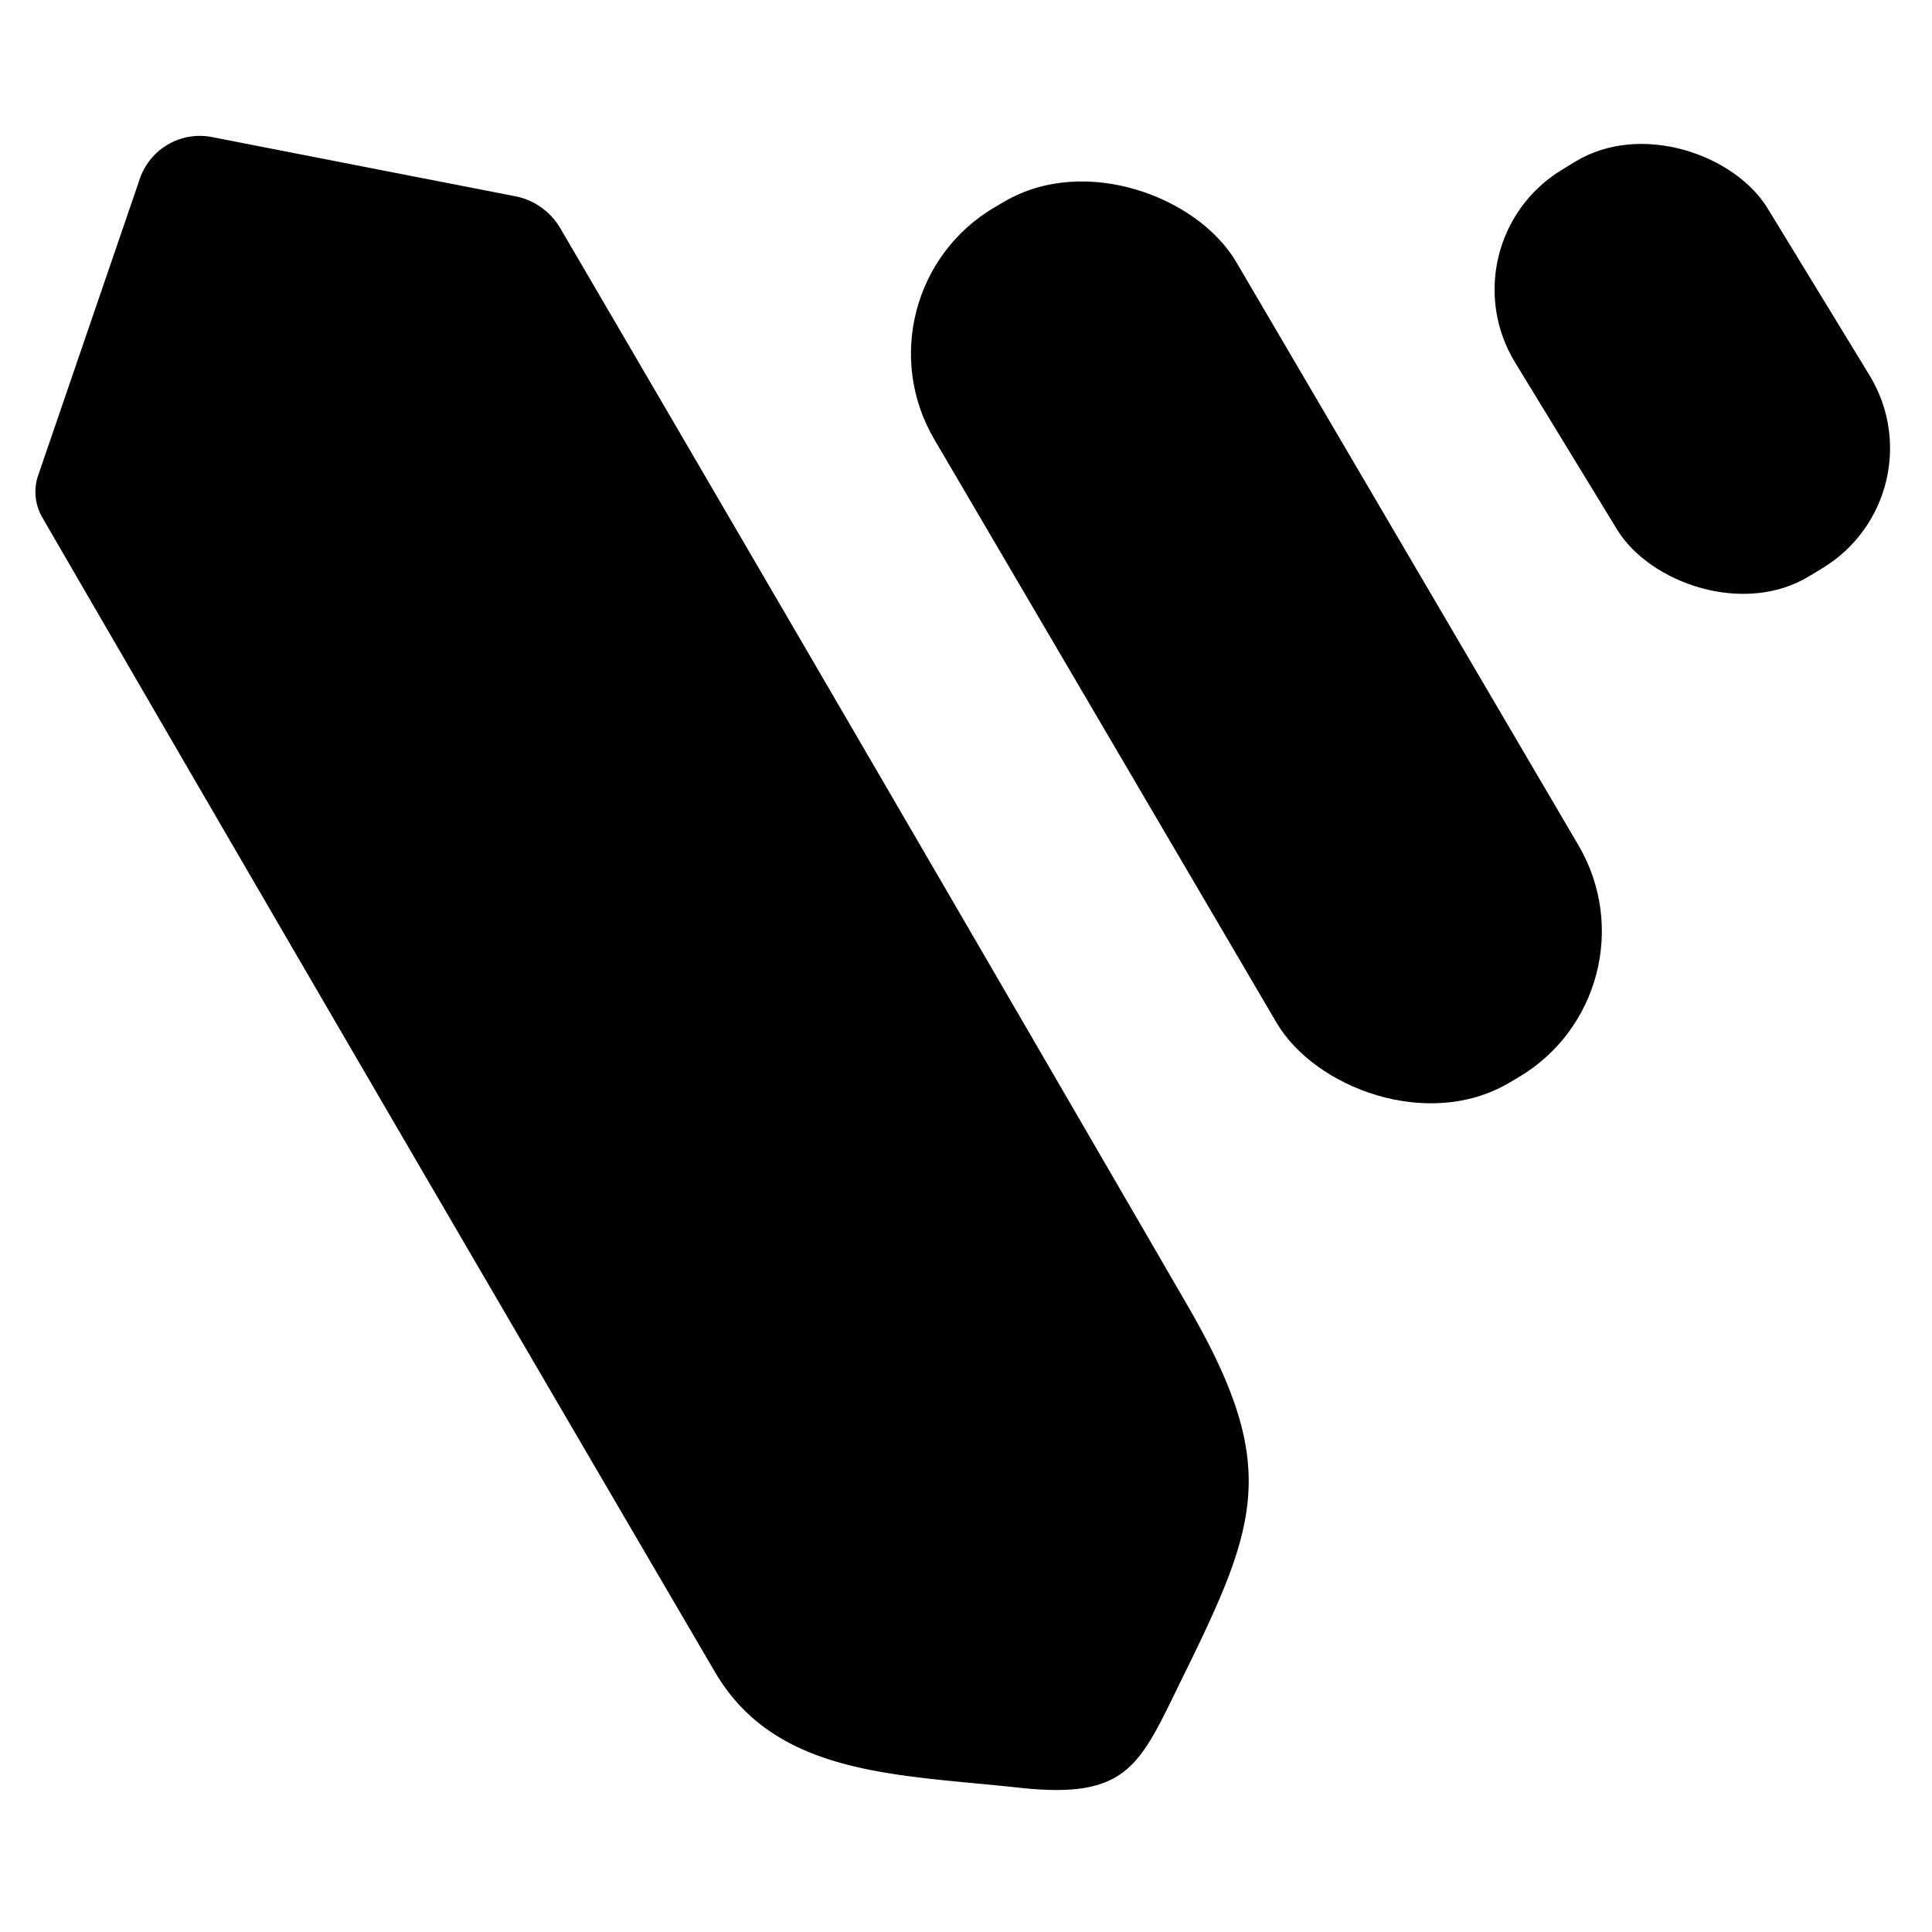
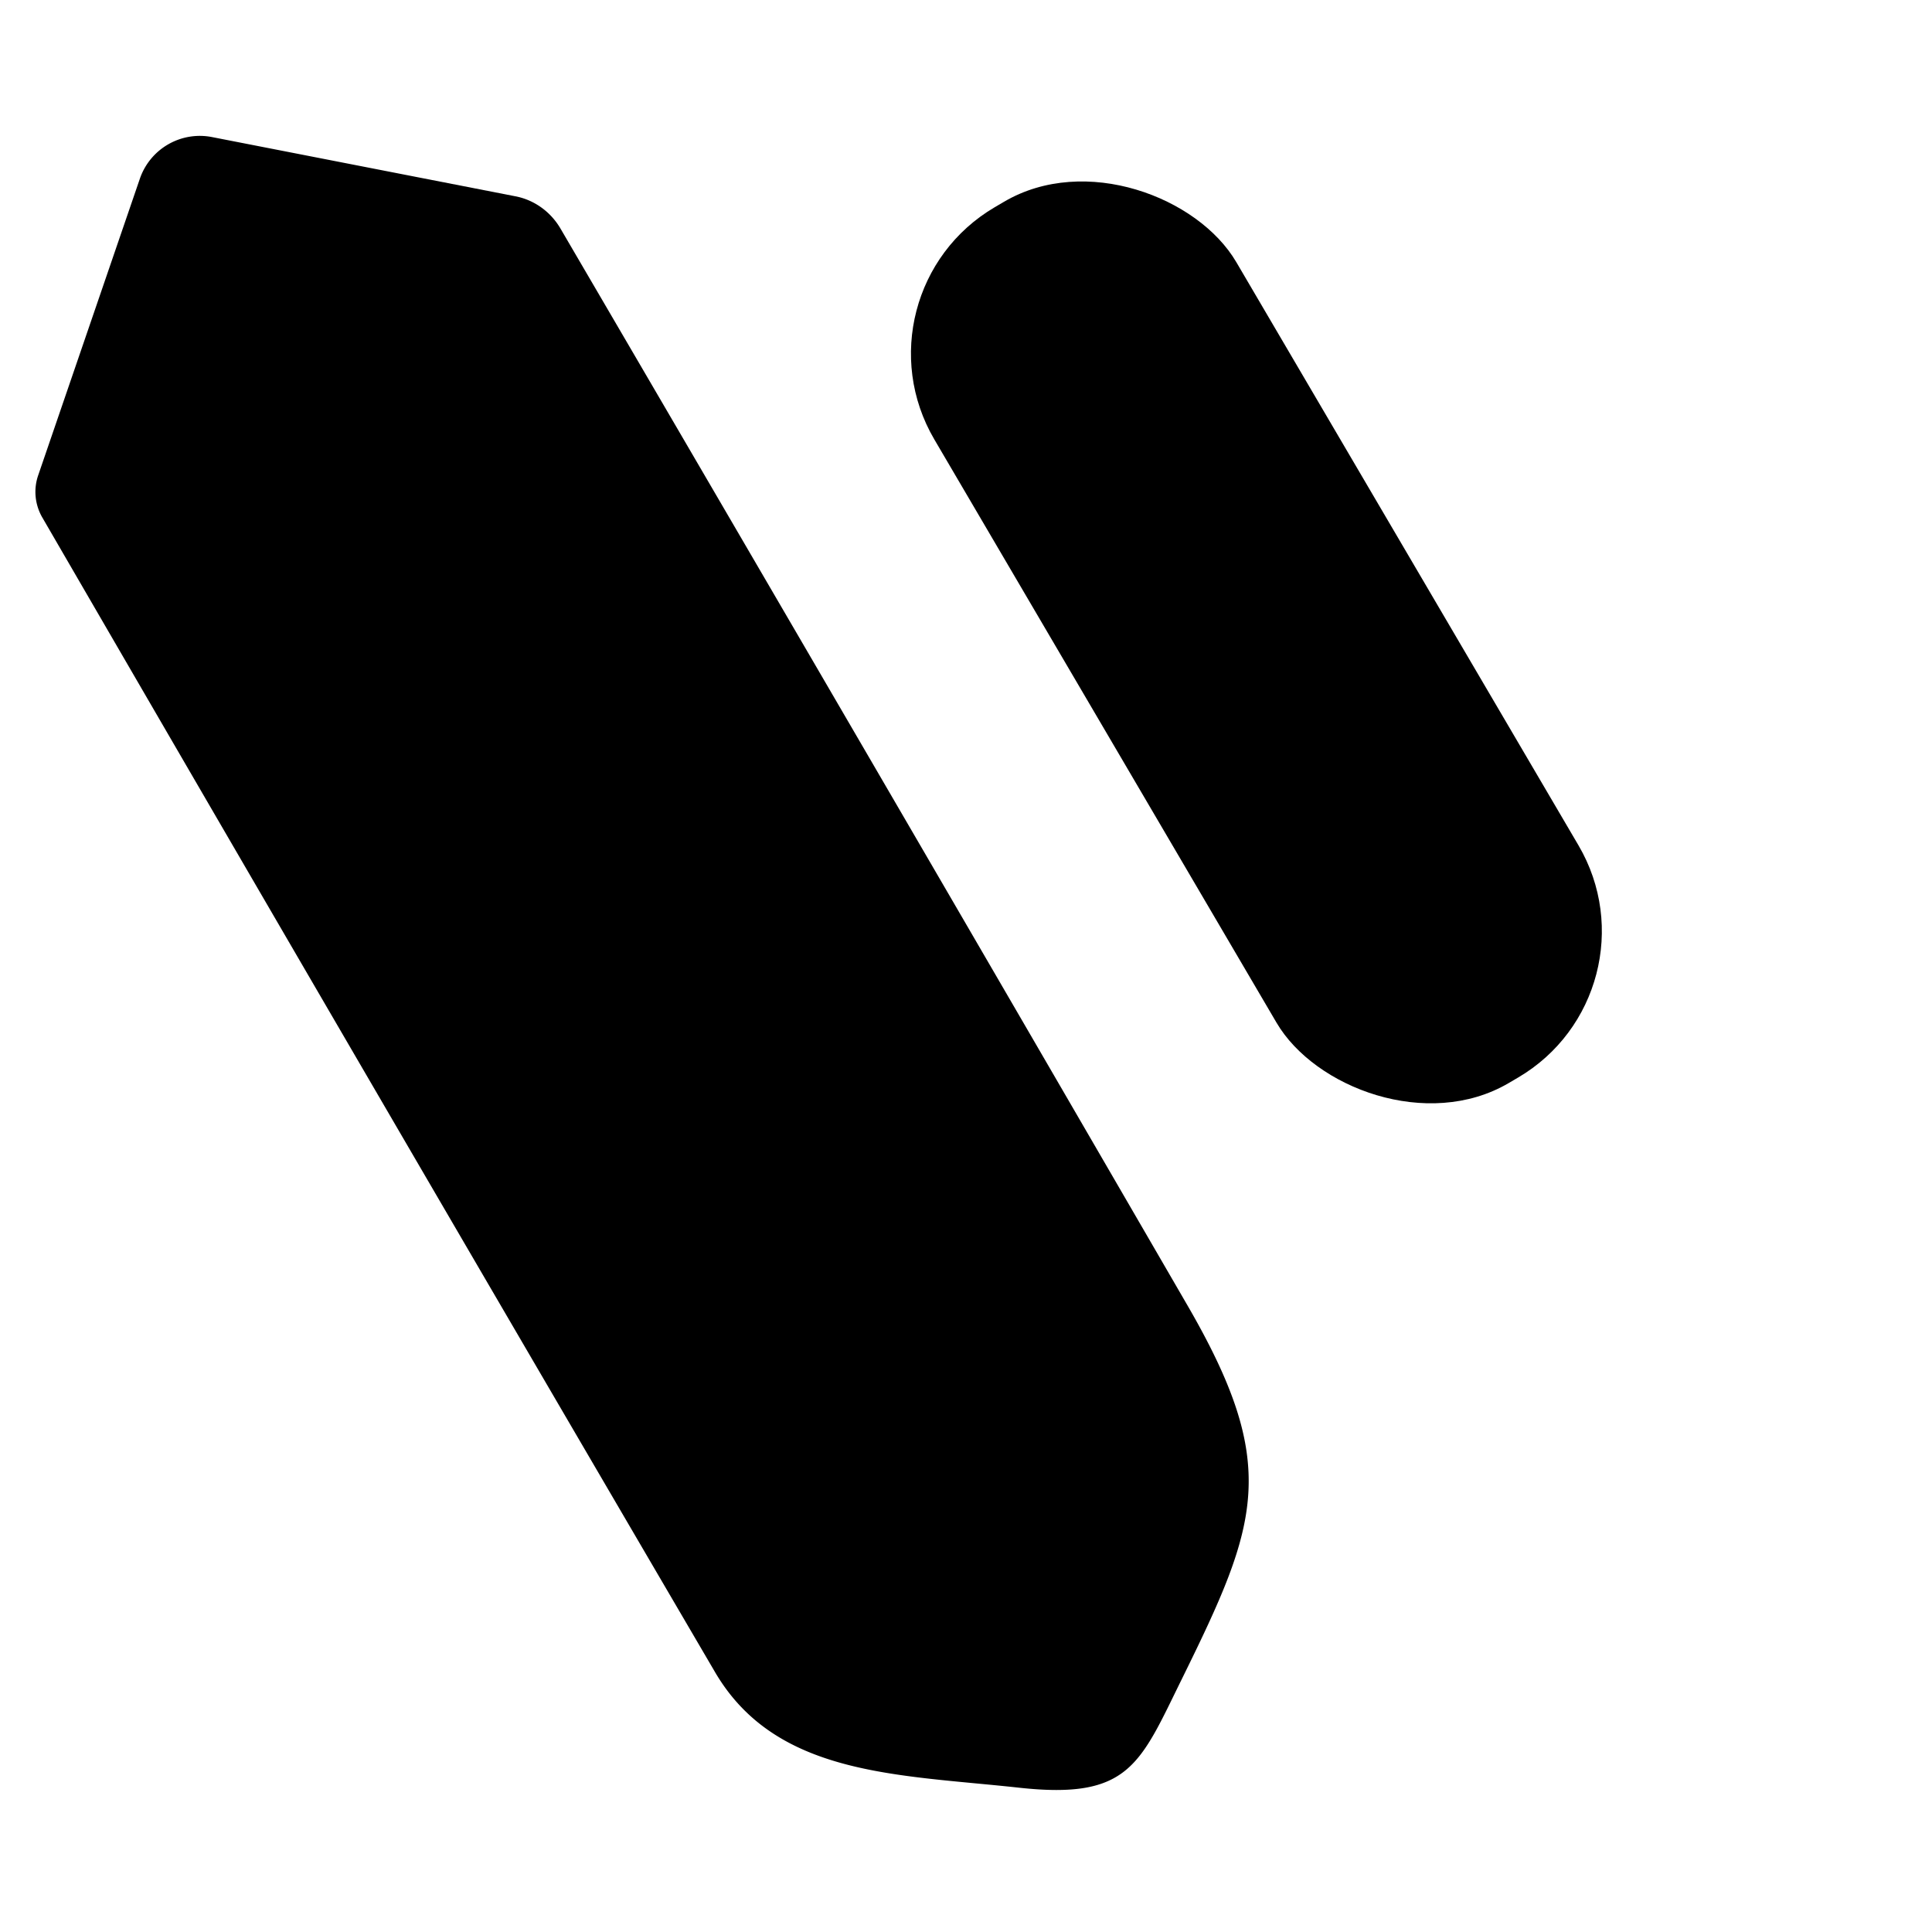
<svg xmlns="http://www.w3.org/2000/svg" version="1.1" viewBox="0.00 0.00 32.00 32.00">
-   <rect fill="#000000" x="-2.45" y="-3.94" transform="translate(28.03,6.11) rotate(-31.4)" width="4.90" height="7.88" rx="2.32" />
  <path fill="#000000" d="   M 19.58 27.80   C 18.88 29.22 18.71 29.81 16.88 29.61   C 14.87 29.39 12.85 29.42 11.84 27.69   Q 6.25 18.14 0.70 8.57   A 0.85 0.84 39.3 0 1 0.63 7.88   L 2.32 2.95   A 1.05 1.05 0.0 0 1 3.51 2.27   L 8.53 3.25   A 1.13 1.09 79.3 0 1 9.28 3.78   Q 14.49 12.69 19.65 21.59   C 21.21 24.27 20.85 25.22 19.58 27.80   Z" />
  <rect fill="#000000" x="-2.90" y="-8.41" transform="translate(20.81,10.64) rotate(-30.4)" width="5.80" height="16.82" rx="2.81" />
</svg>